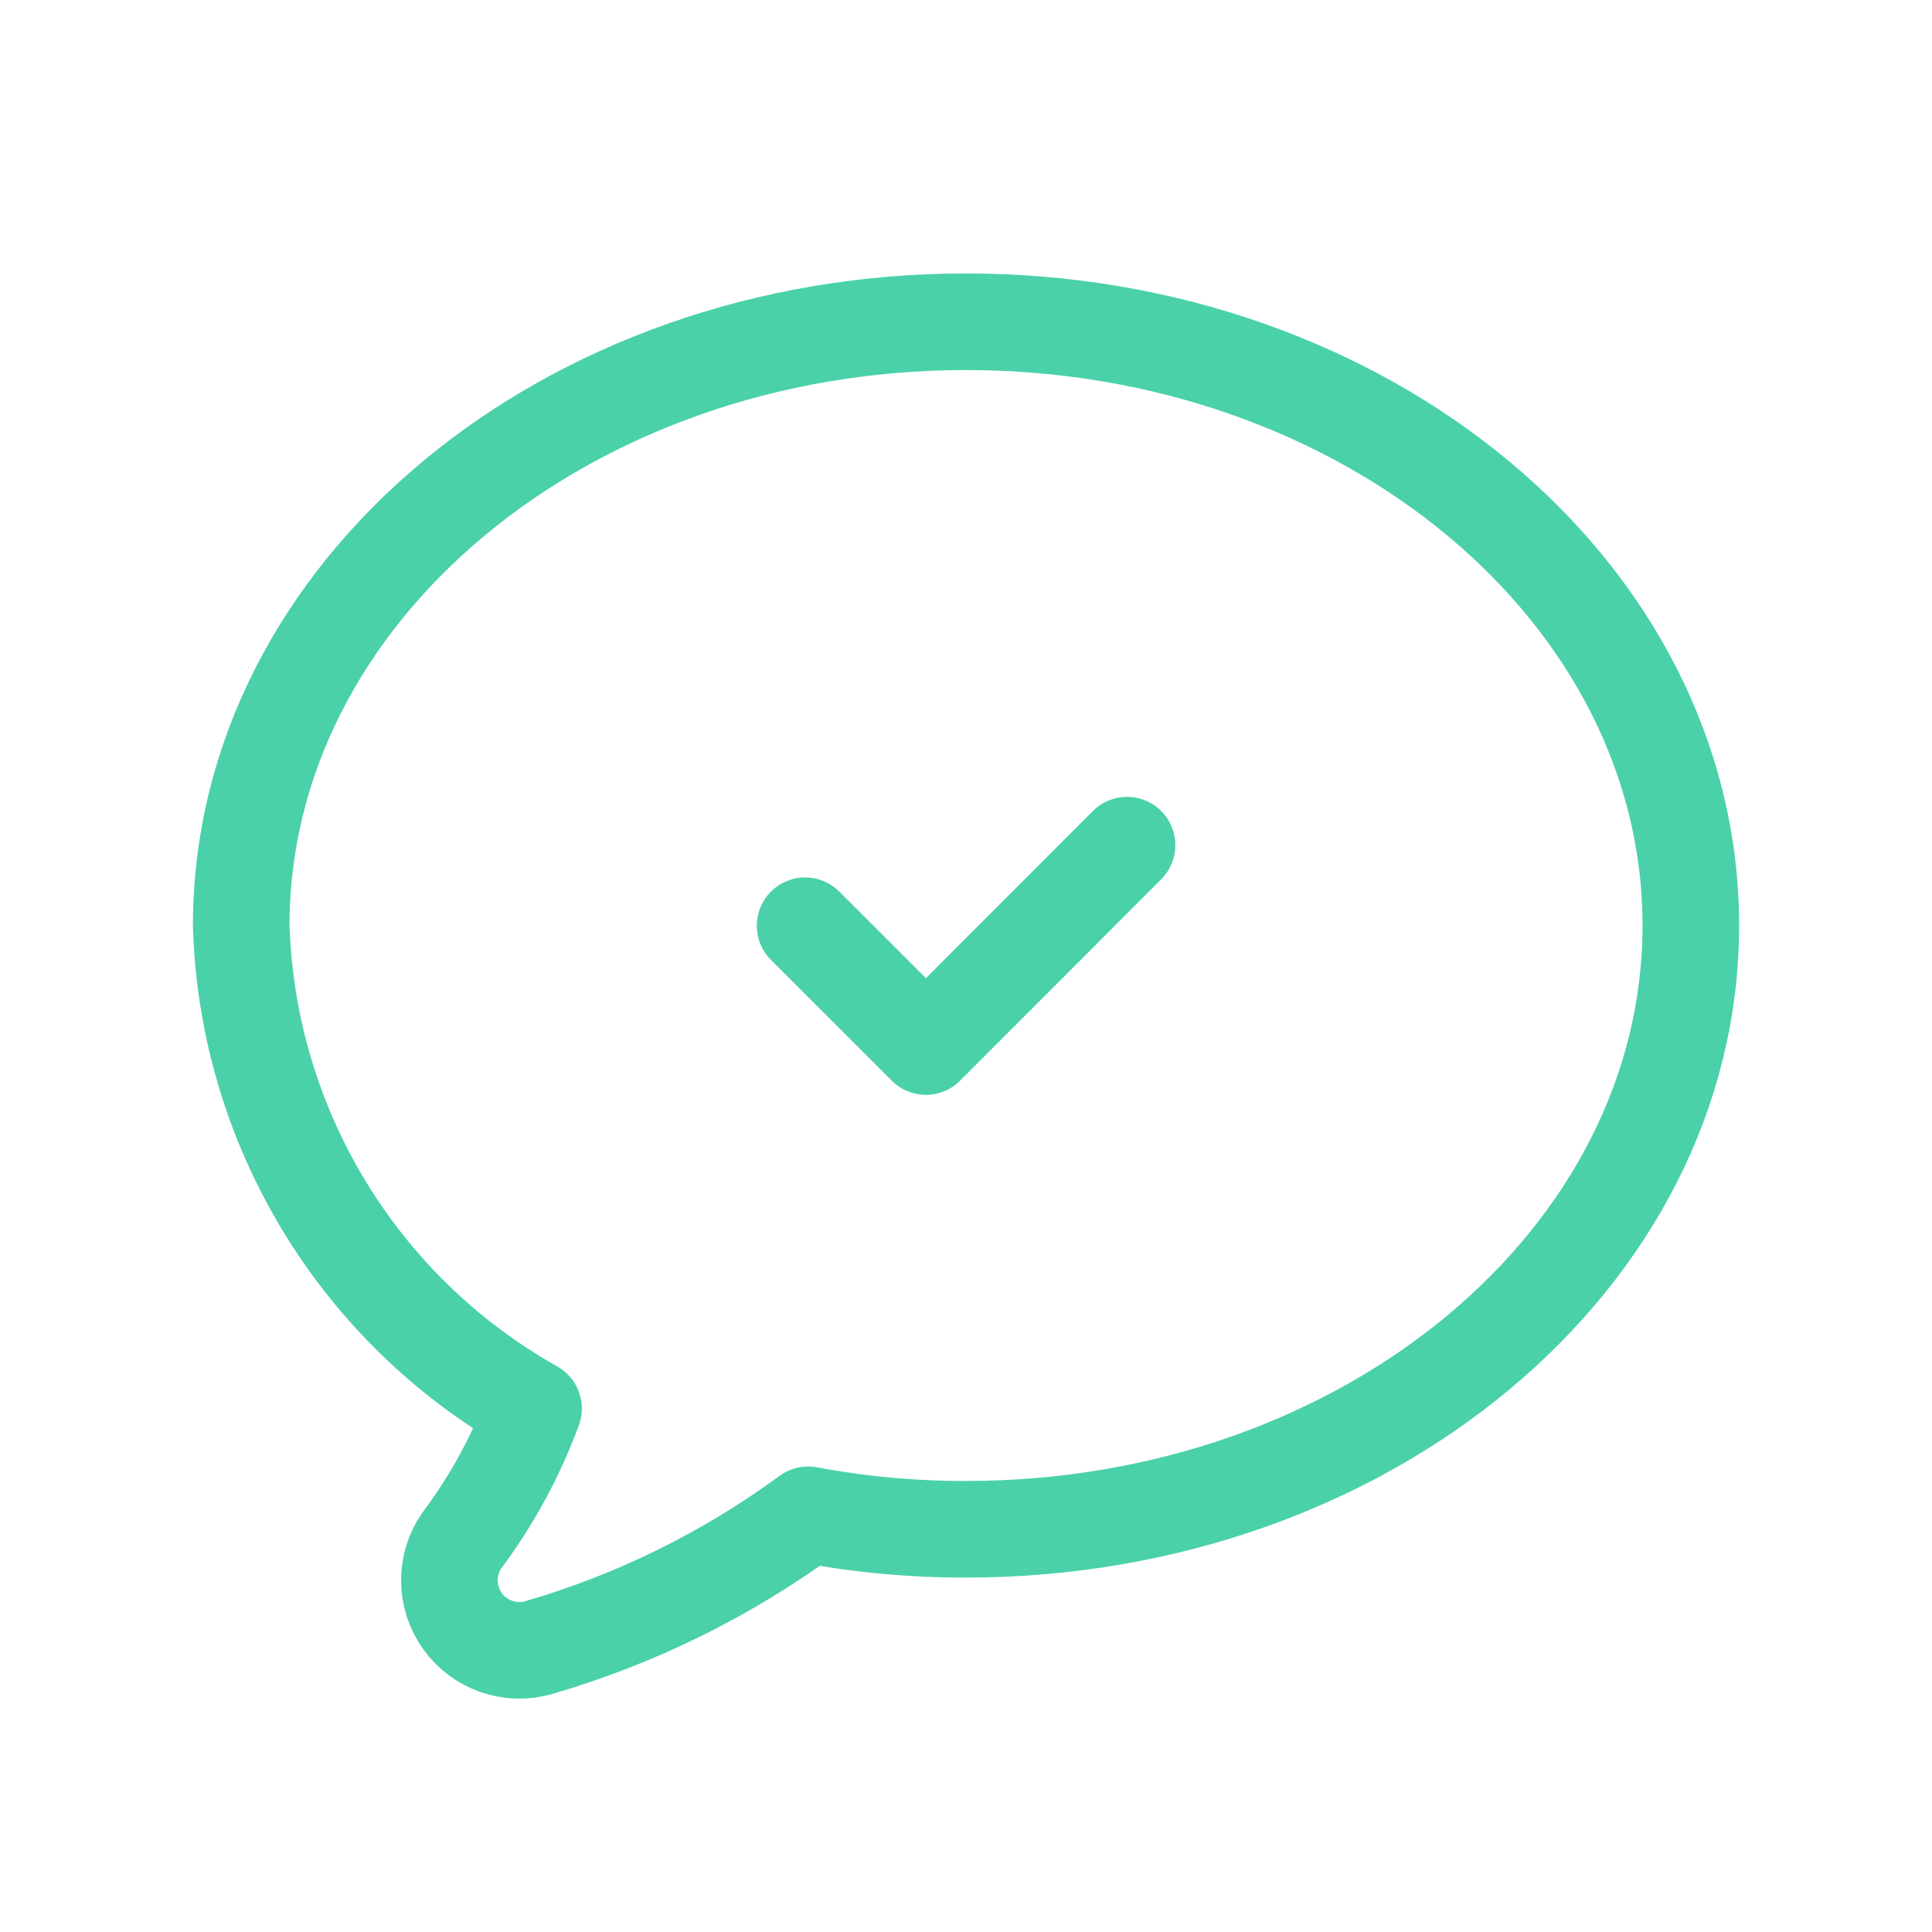
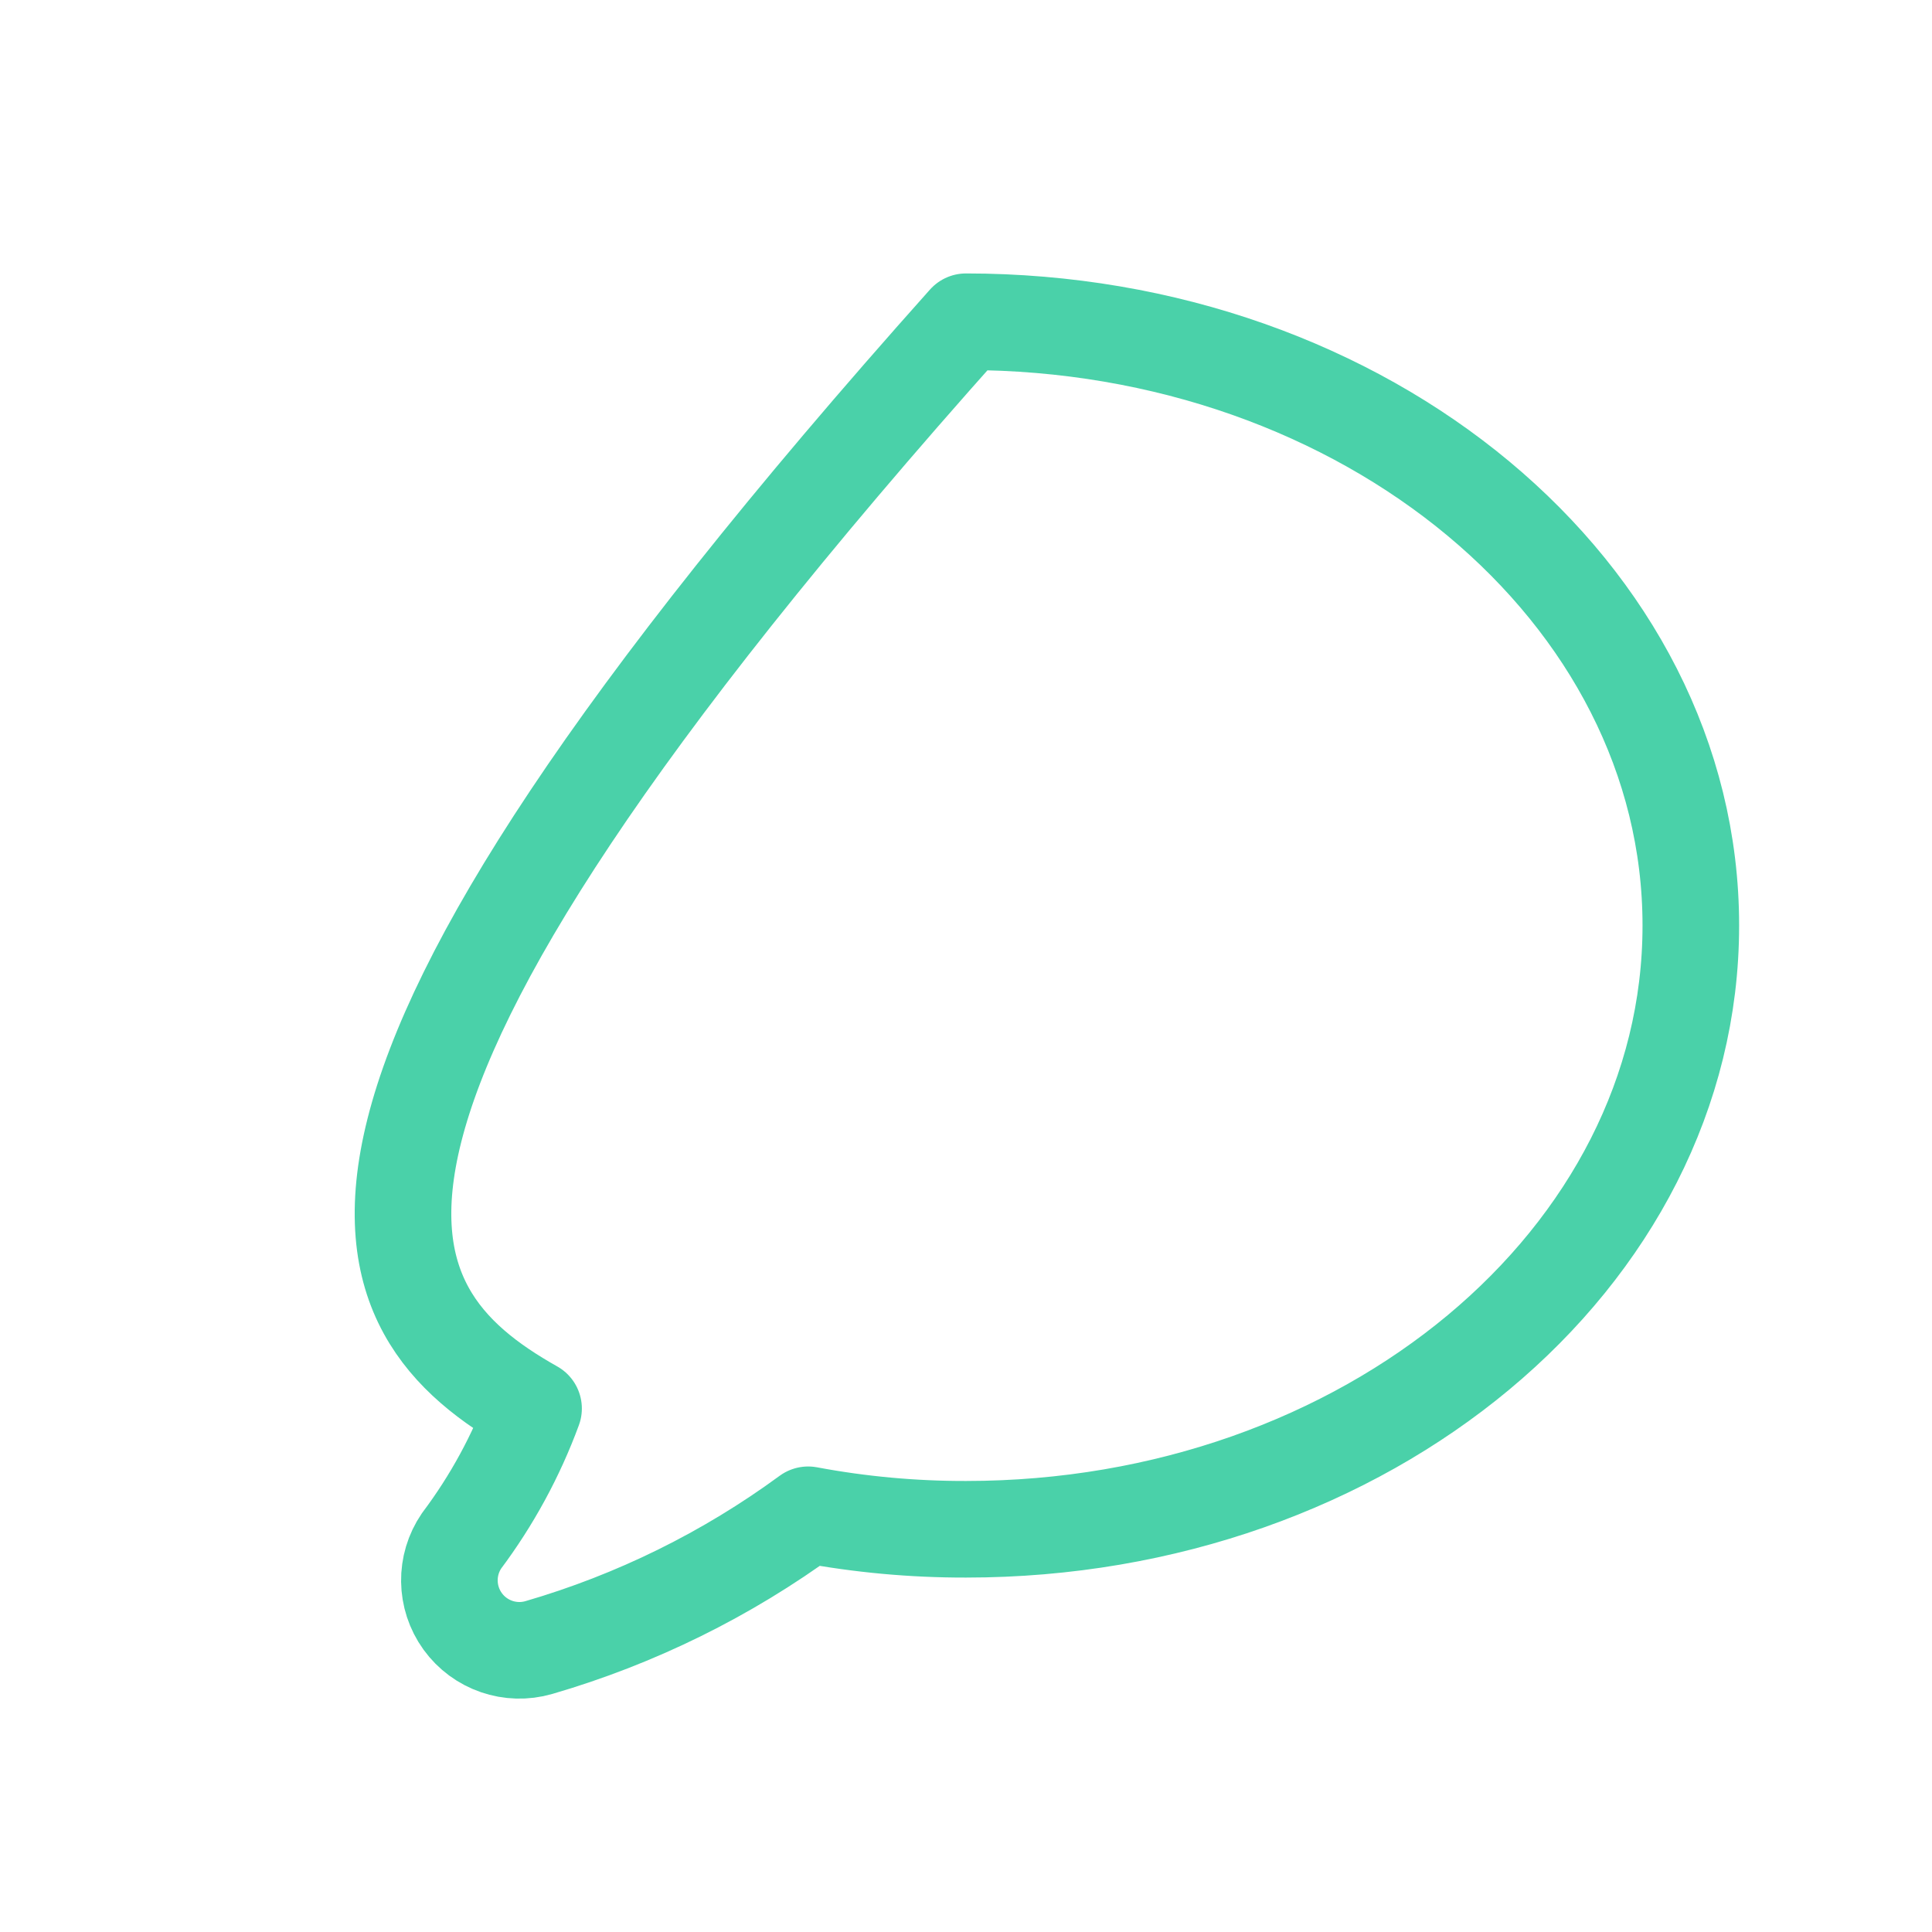
<svg xmlns="http://www.w3.org/2000/svg" width="60" height="60" viewBox="0 0 60 60" fill="none">
-   <path d="M35.001 26.247L28.755 32.501L25.003 28.75" stroke="#4AD1A9" stroke-width="3" stroke-linecap="round" stroke-linejoin="round" />
-   <path fill-rule="evenodd" clip-rule="evenodd" d="M30 9.992C17.57 9.992 7.491 18.392 7.491 28.742C7.679 34.988 11.123 40.679 16.57 43.743C16.029 45.213 15.276 46.596 14.336 47.85C13.818 48.607 13.831 49.608 14.368 50.352C14.906 51.096 15.854 51.422 16.735 51.166C19.742 50.291 22.573 48.895 25.098 47.043C26.714 47.346 28.356 47.496 30 47.493C42.43 47.493 52.51 39.093 52.51 28.742C52.51 18.392 42.43 9.992 30 9.992Z" stroke="#4AD1A9" stroke-width="3" stroke-linecap="round" stroke-linejoin="round" />
+   <path fill-rule="evenodd" clip-rule="evenodd" d="M30 9.992C7.679 34.988 11.123 40.679 16.57 43.743C16.029 45.213 15.276 46.596 14.336 47.85C13.818 48.607 13.831 49.608 14.368 50.352C14.906 51.096 15.854 51.422 16.735 51.166C19.742 50.291 22.573 48.895 25.098 47.043C26.714 47.346 28.356 47.496 30 47.493C42.43 47.493 52.51 39.093 52.51 28.742C52.51 18.392 42.43 9.992 30 9.992Z" stroke="#4AD1A9" stroke-width="3" stroke-linecap="round" stroke-linejoin="round" />
</svg>